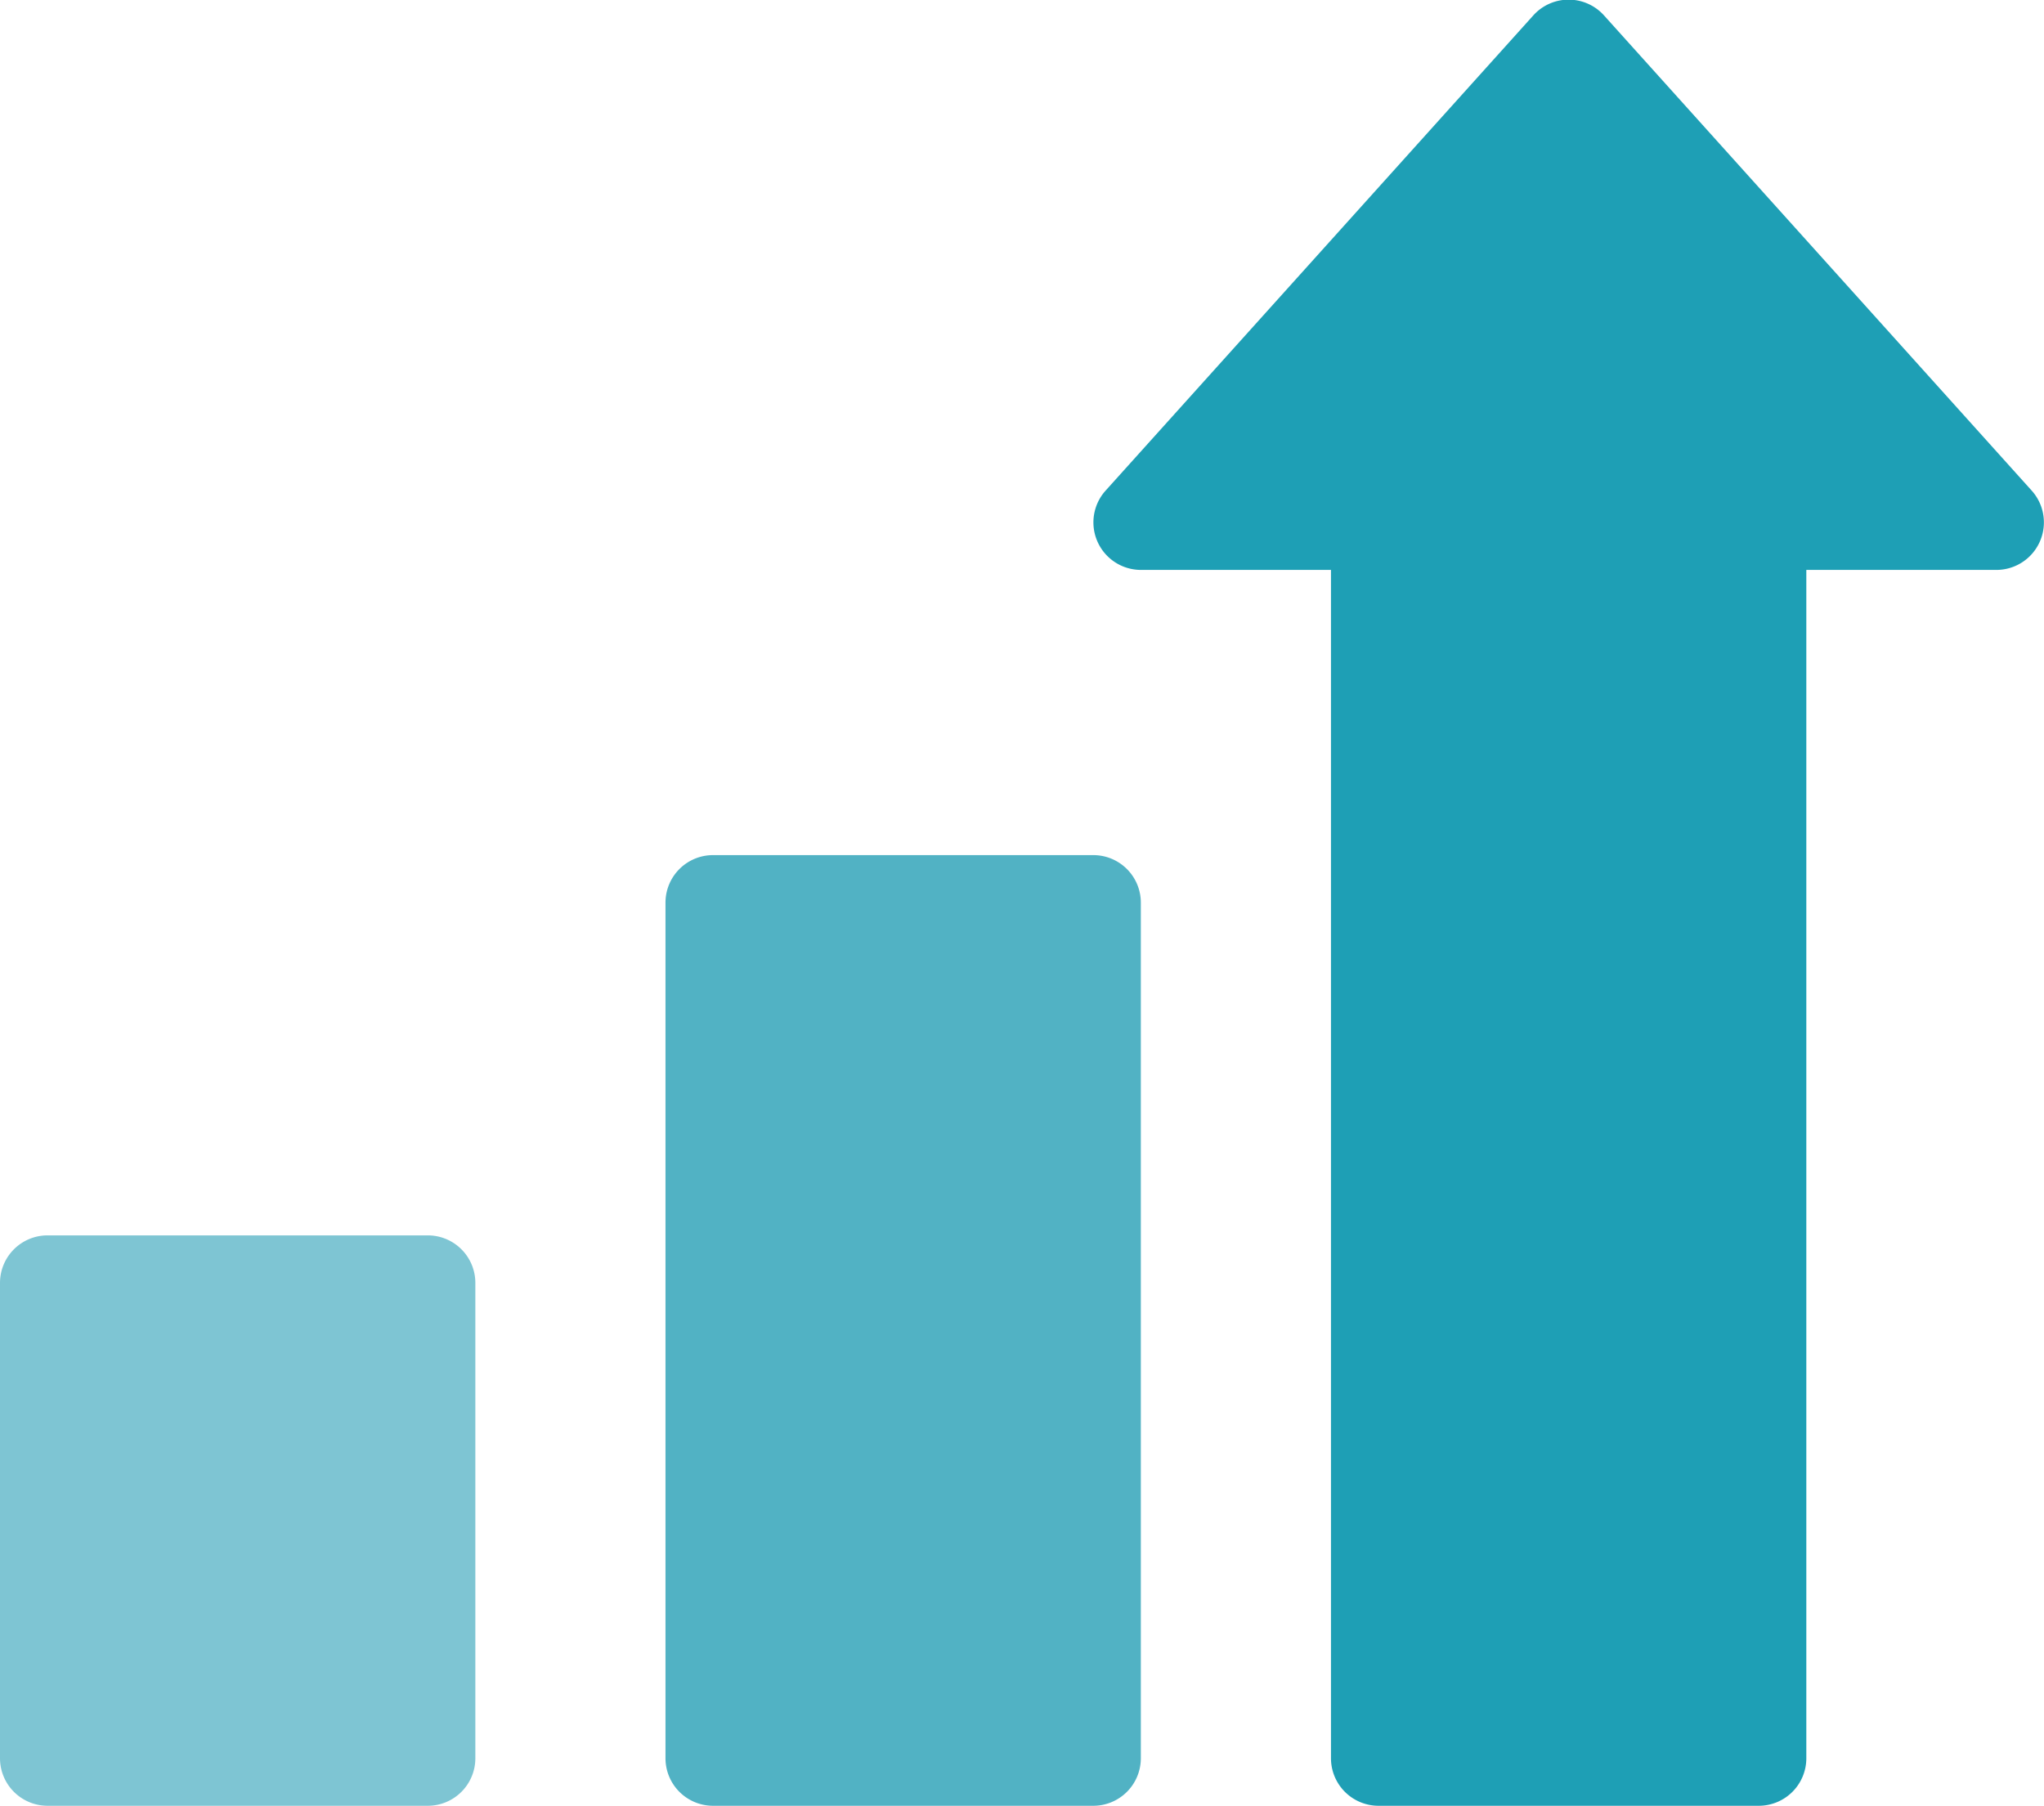
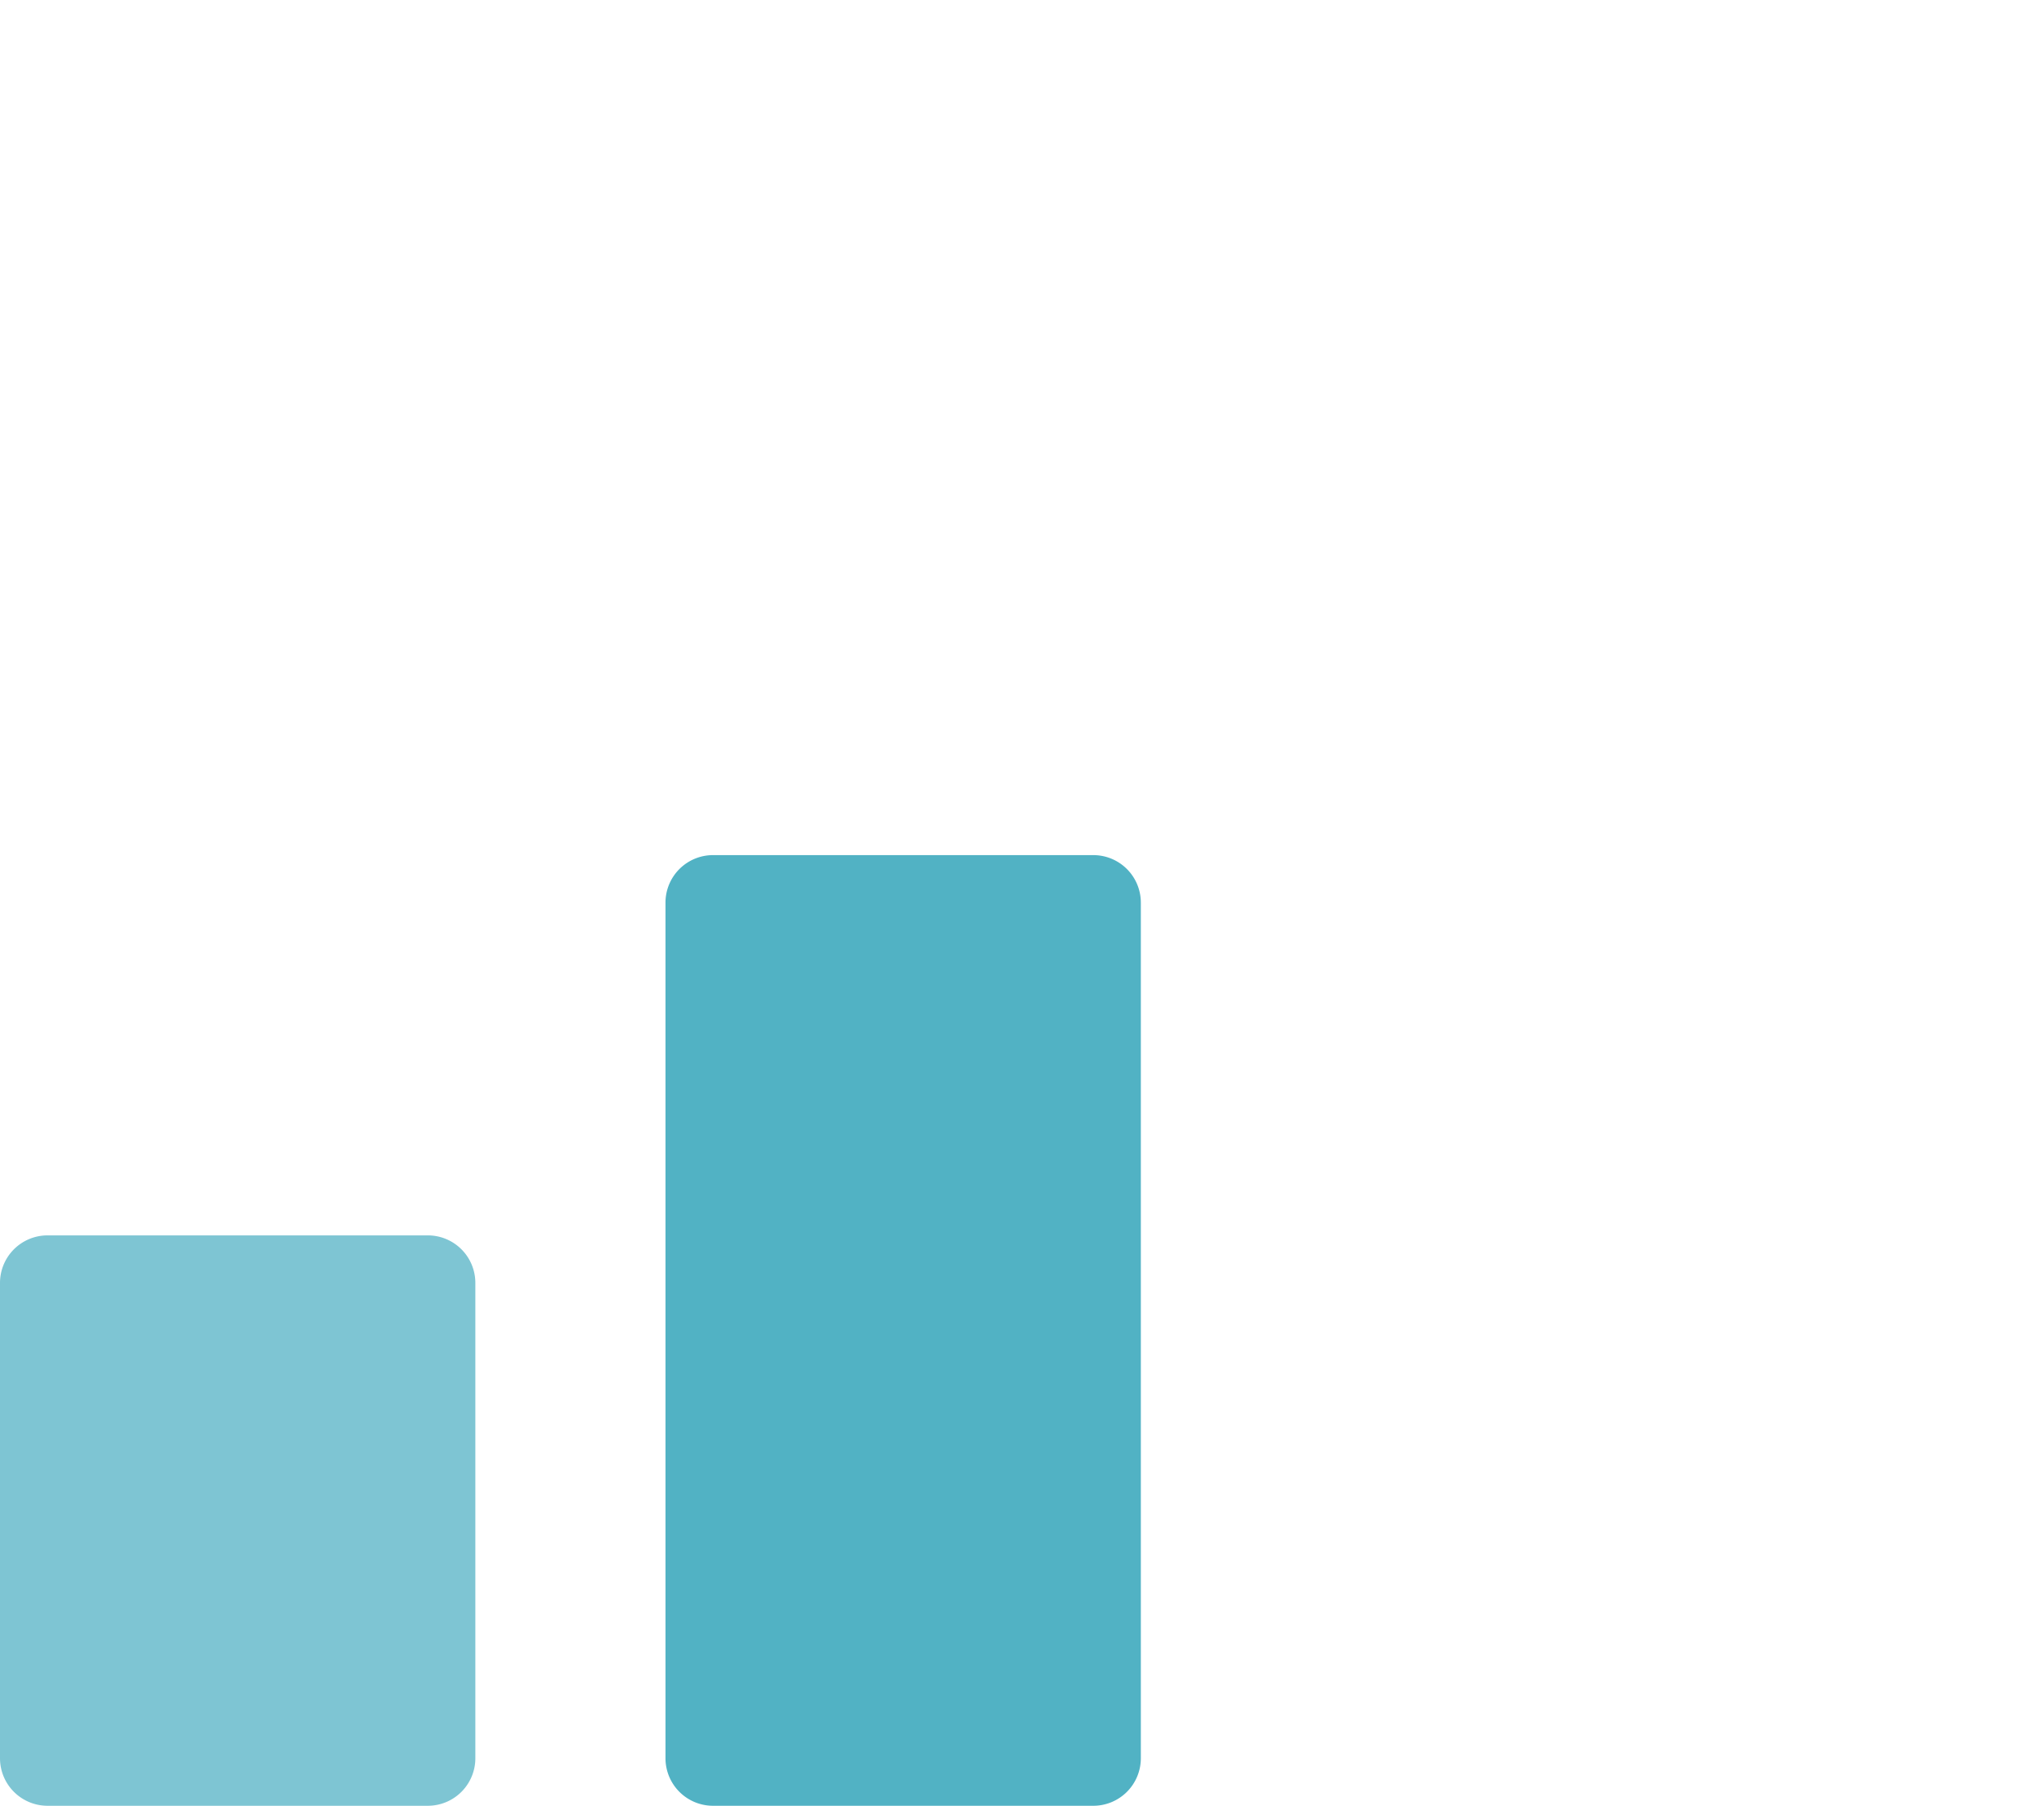
<svg xmlns="http://www.w3.org/2000/svg" viewBox="0 0 43 37.99">
  <title>Need More?!</title>
  <path d="M25 23h-8a1 1 0 0 0-1 1v18a1 1 0 0 0 1 1h8a1 1 0 0 0 1-1v-18a1 1 0 0 0-1-1z" transform="translate(-2 -5.01)" fill="#51b2c4" />
  <path d="M11 31h-8a1 1 0 0 0-1 1v10a1 1 0 0 0 1 1h8a1 1 0 0 0 1-1v-10a1 1 0 0 0-1-1z" transform="translate(-2 -5.01)" fill="#7ec5d3" />
-   <path d="M44.74 15.33l-9-10a1 1 0 0 0-1.48 0l-9 10a1 1 0 0 0 .74 1.67h4v25a1 1 0 0 0 1 1h8a1 1 0 0 0 1-1v-25h4a1 1 0 0 0 .74-1.67z" transform="translate(-2 -5.01)" fill="#1e9fb5" />
</svg>